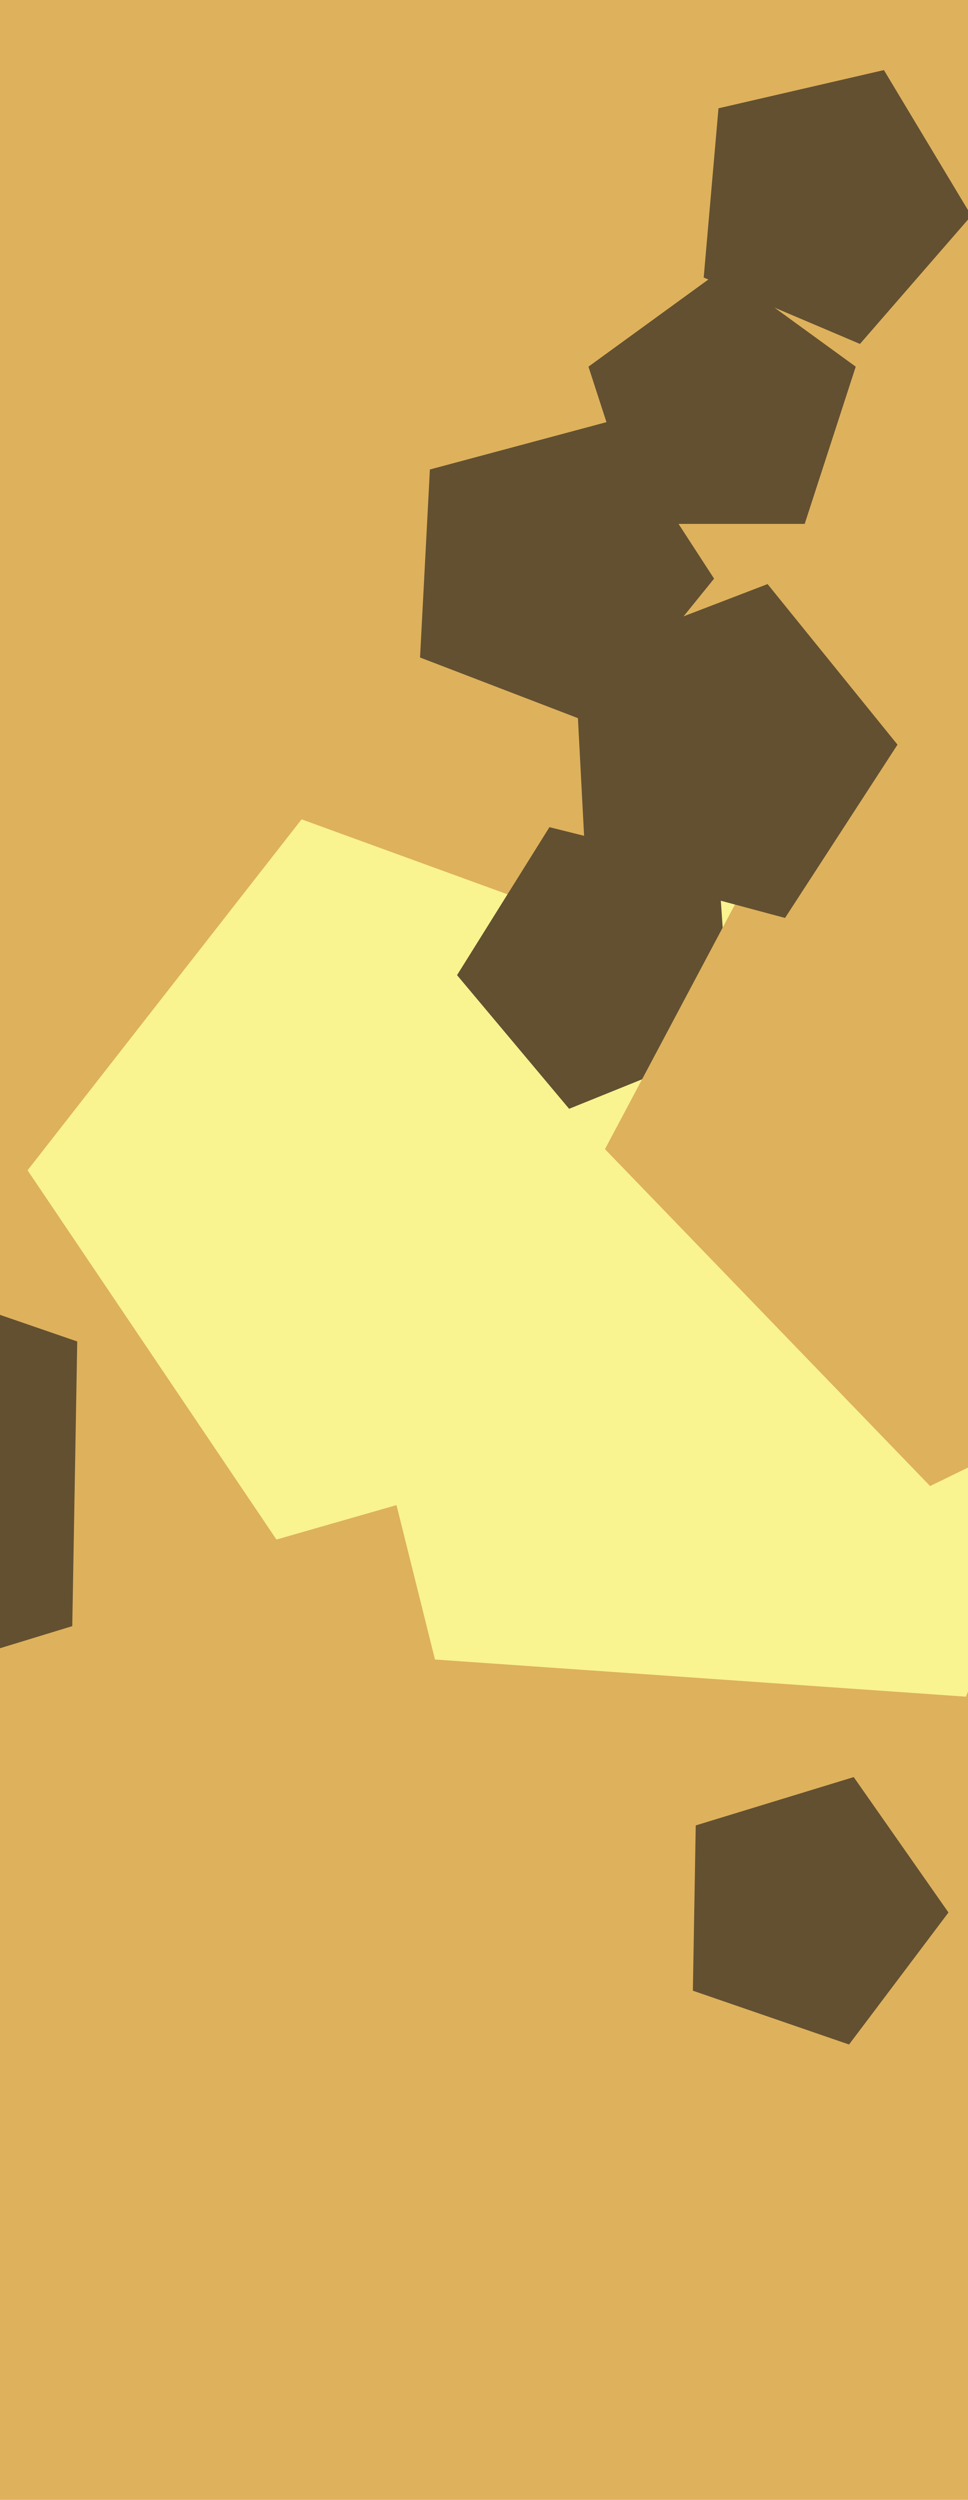
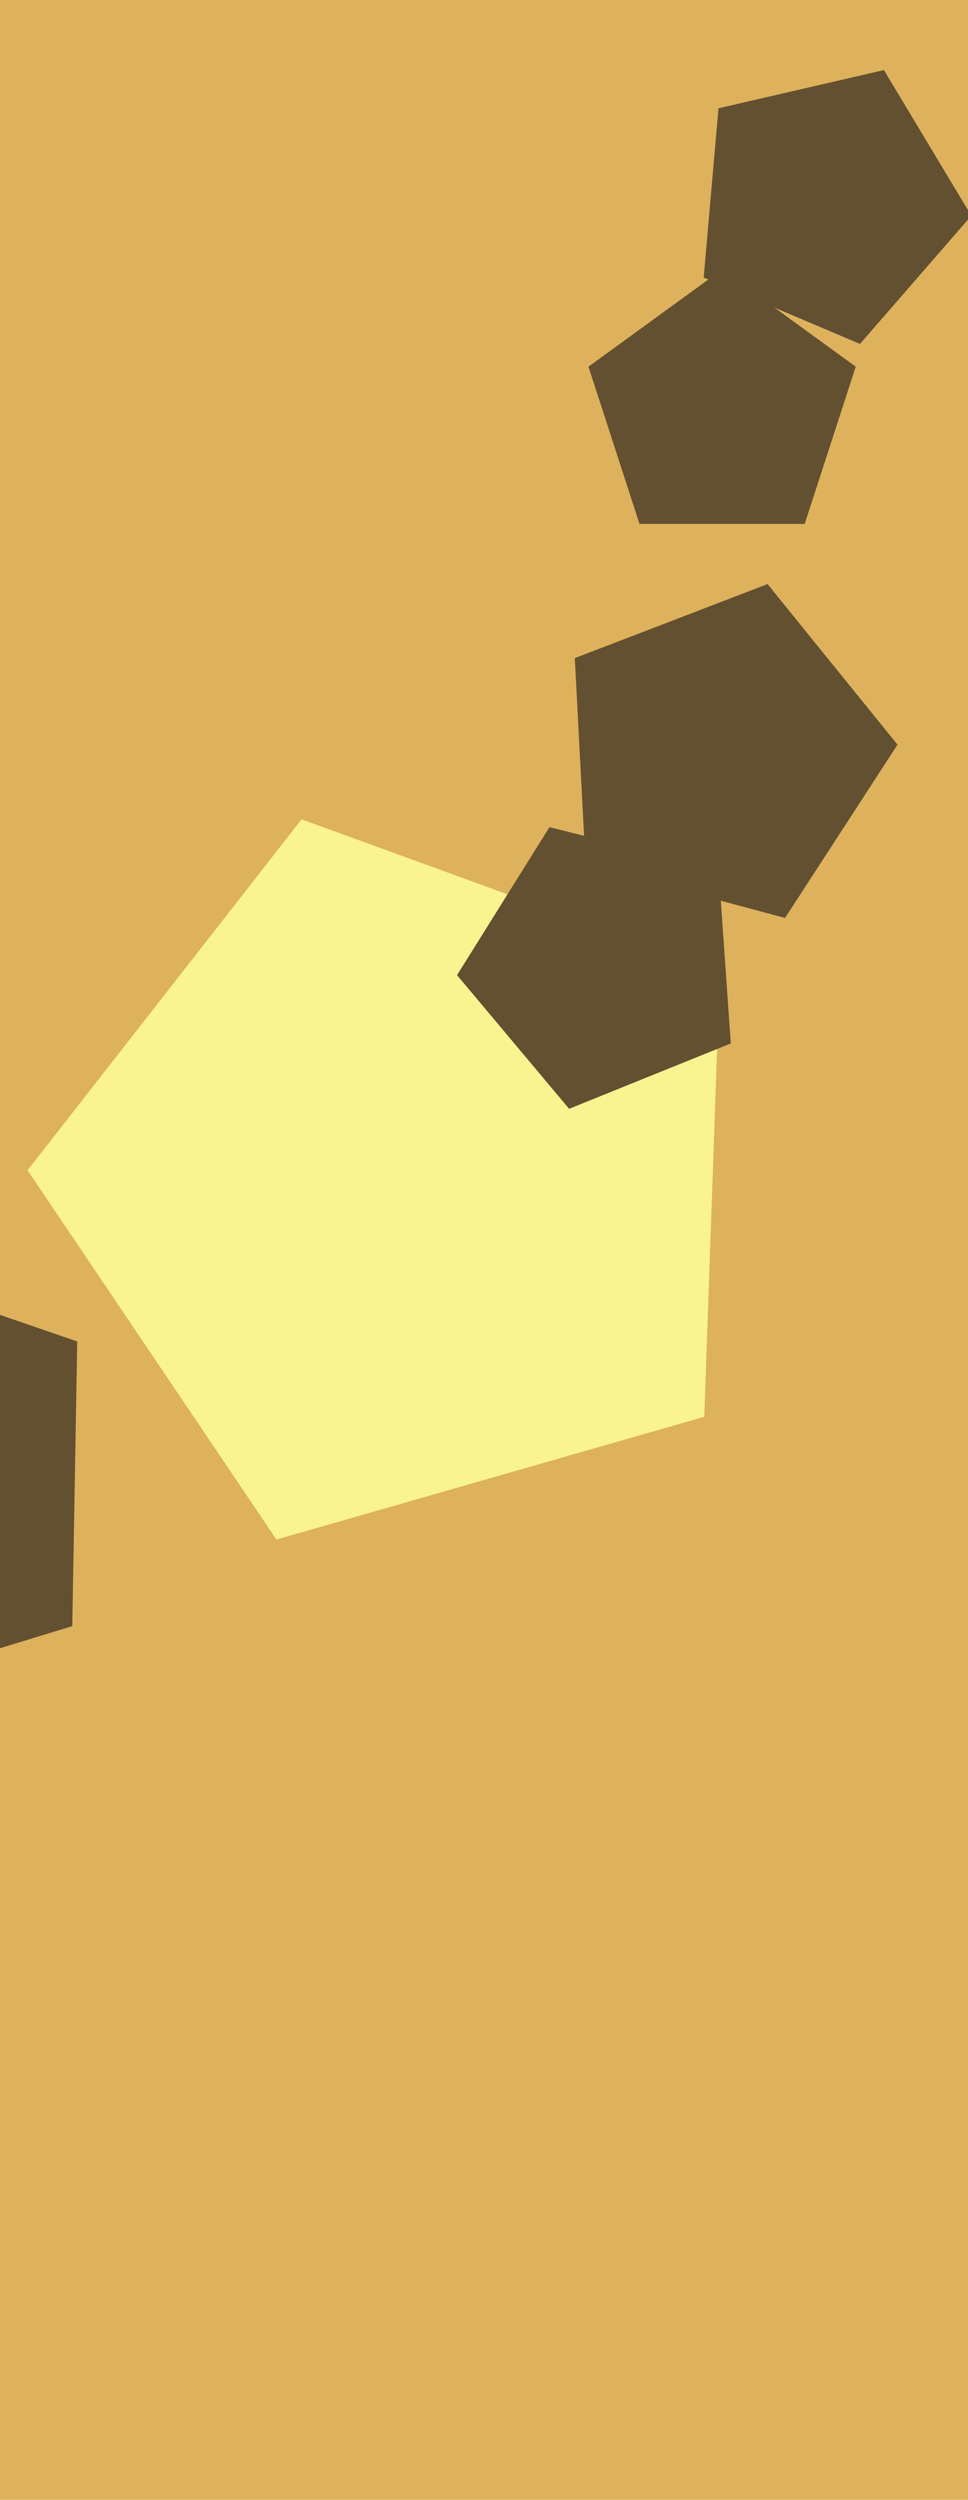
<svg xmlns="http://www.w3.org/2000/svg" width="248px" height="640px">
  <rect width="248" height="640" fill="rgb(222,177,92)" />
-   <polygon points="247.471,434.374 111.437,424.861 78.447,292.546 194.092,220.283 298.554,307.937" fill="rgb(249,243,144)" />
  <polygon points="248.859,55.225 220.323,88.052 180.285,71.056 184.076,27.726 226.457,17.941" fill="rgb(98,80,49)" />
  <polygon points="180.437,362.719 70.824,394.15 7.059,299.615 77.263,209.758 184.417,248.758" fill="rgb(249,243,144)" />
-   <polygon points="182.944,148.146 152.612,185.603 107.615,168.33 110.137,120.198 156.693,107.723" fill="rgb(98,80,49)" />
  <polygon points="206.16,134.125 163.84,134.125 150.762,93.875 185.0,69.0 219.238,93.875" fill="rgb(98,80,49)" />
-   <polygon points="242.995,489.628 217.525,523.427 177.511,509.649 178.249,467.335 218.72,454.961" fill="rgb(98,80,49)" />
  <polygon points="187.226,267.137 145.807,283.871 117.093,249.651 140.765,211.767 184.11,222.574" fill="rgb(98,80,49)" />
-   <polygon points="346.061,327.886 238.288,380.45 154.993,294.196 211.286,188.323 329.373,209.145" fill="rgb(222,177,92)" />
  <polygon points="18.515,416.313 -51.185,437.622 -92.991,377.918 -49.127,319.709 19.787,343.438" fill="rgb(98,80,49)" />
  <polygon points="201.127,235.011 150.028,221.319 147.26,168.491 196.647,149.533 229.938,190.645" fill="rgb(98,80,49)" />
</svg>